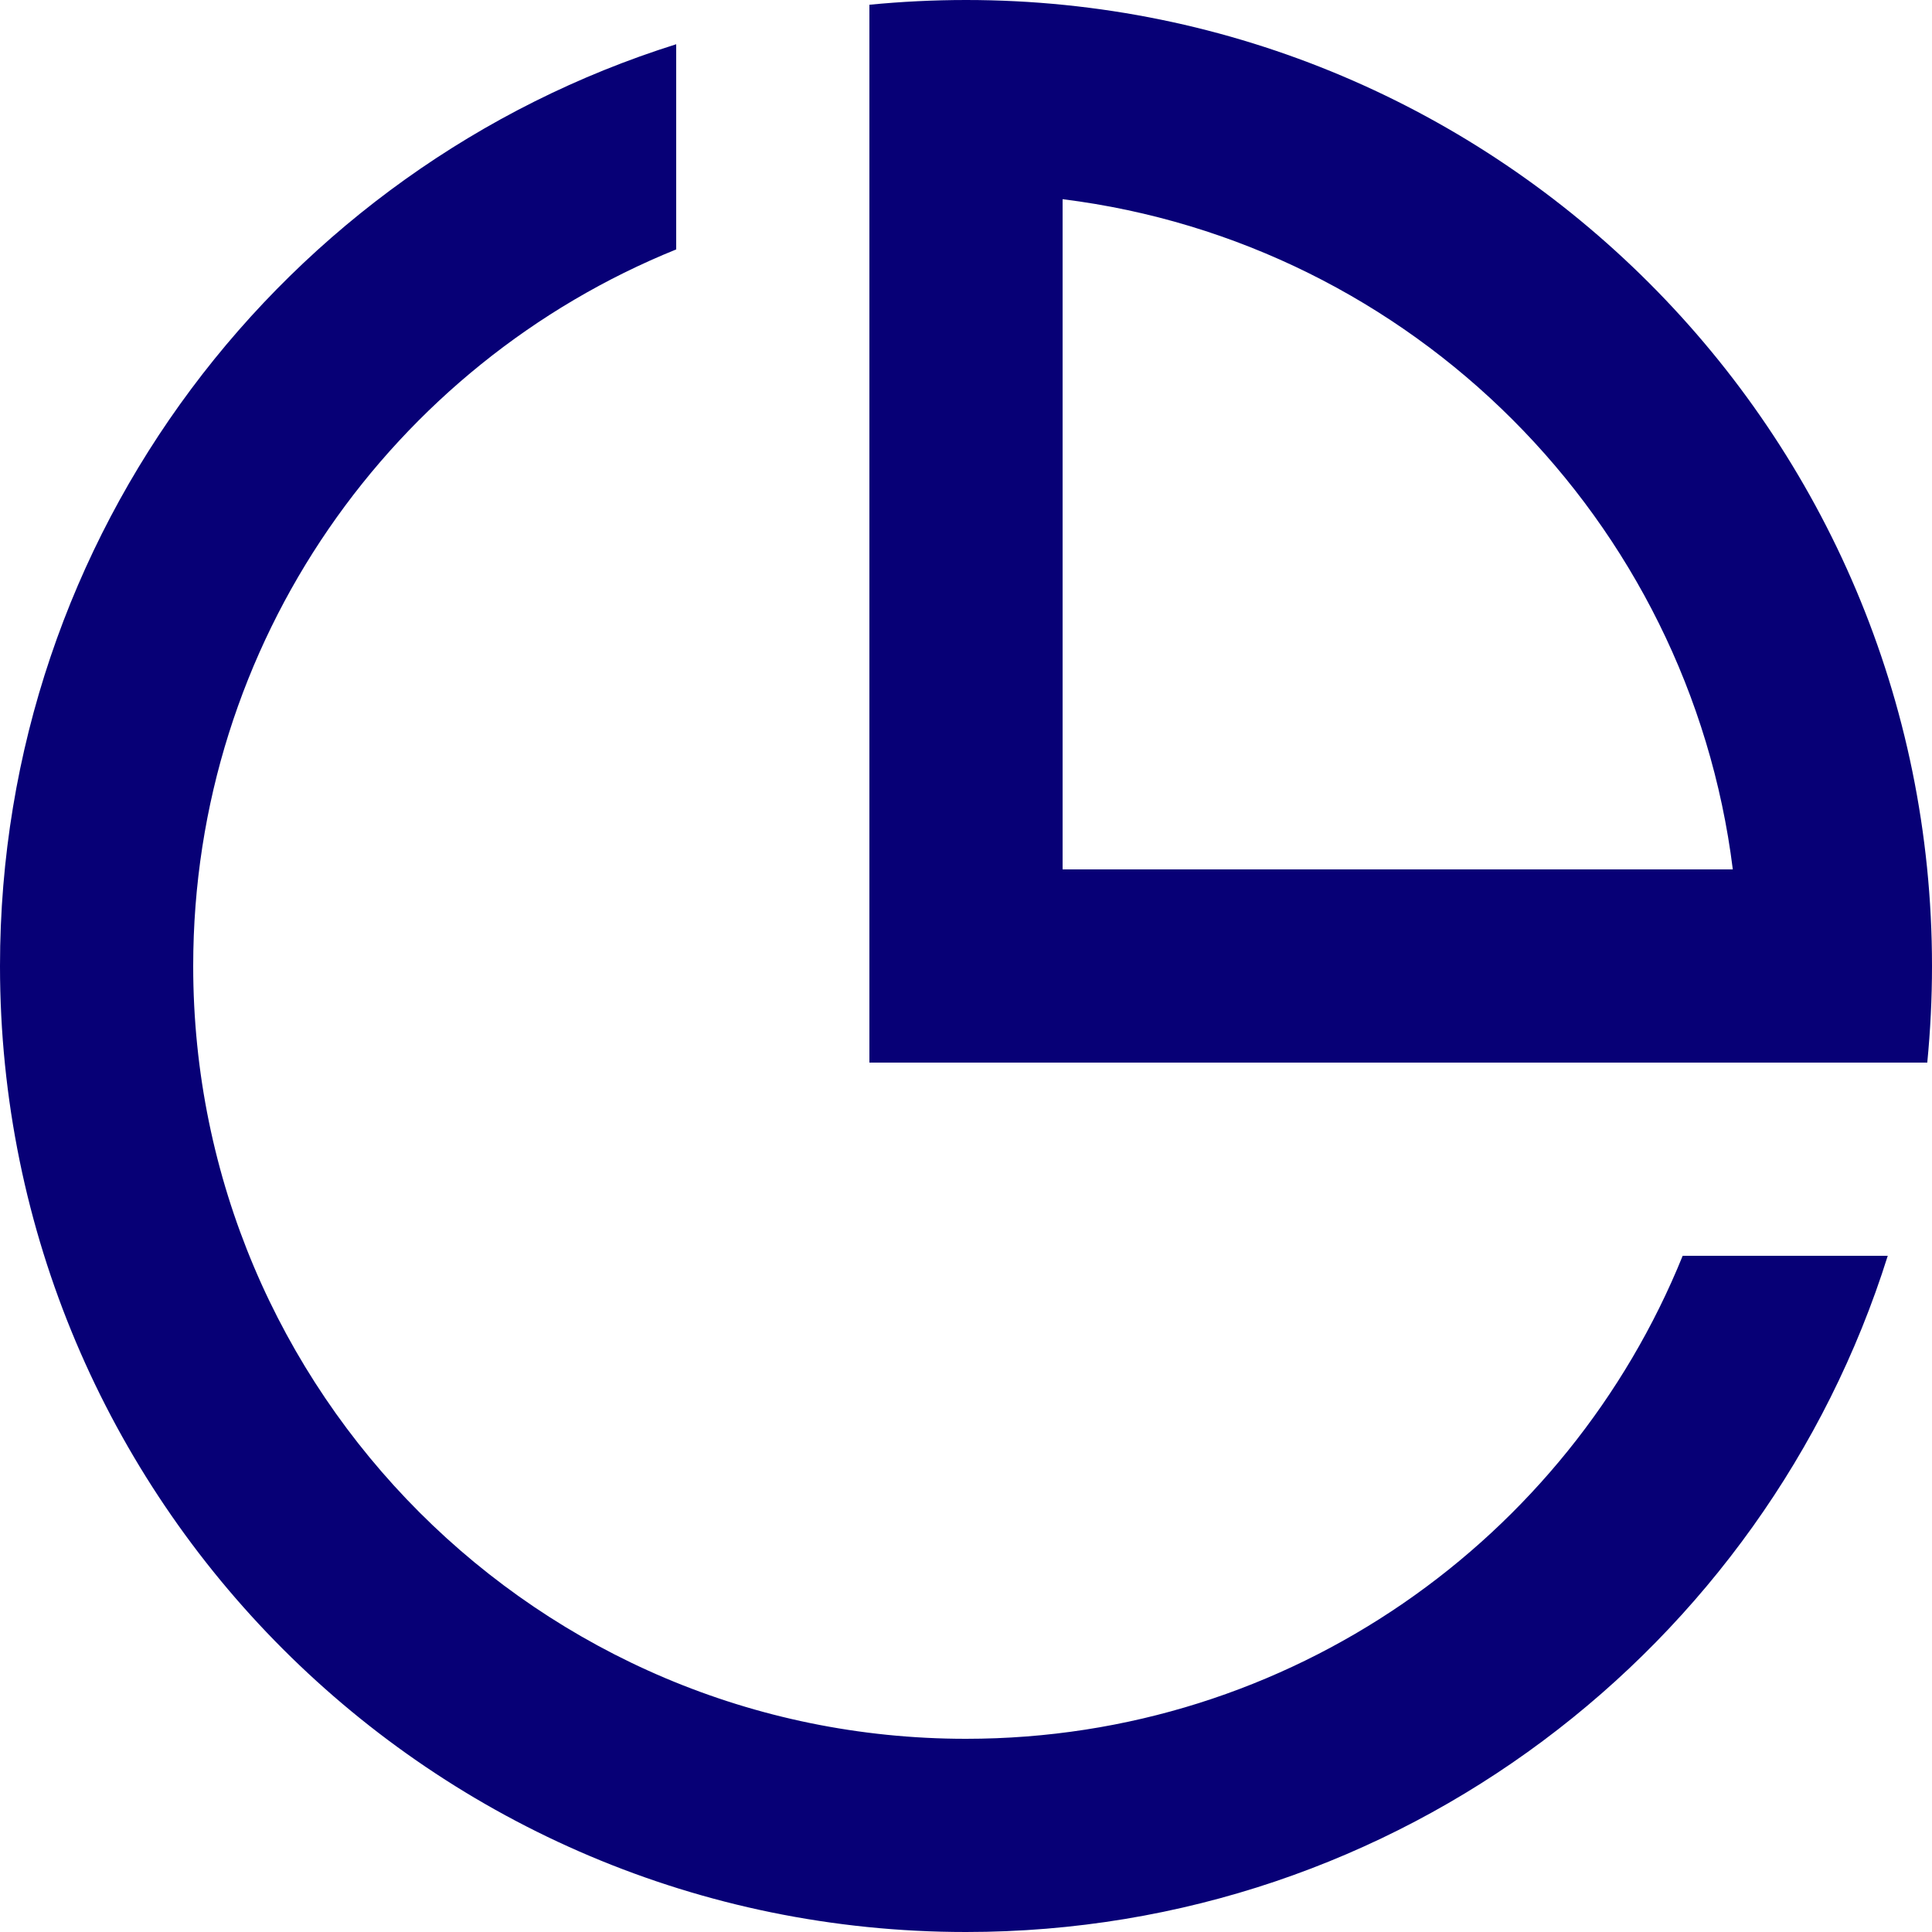
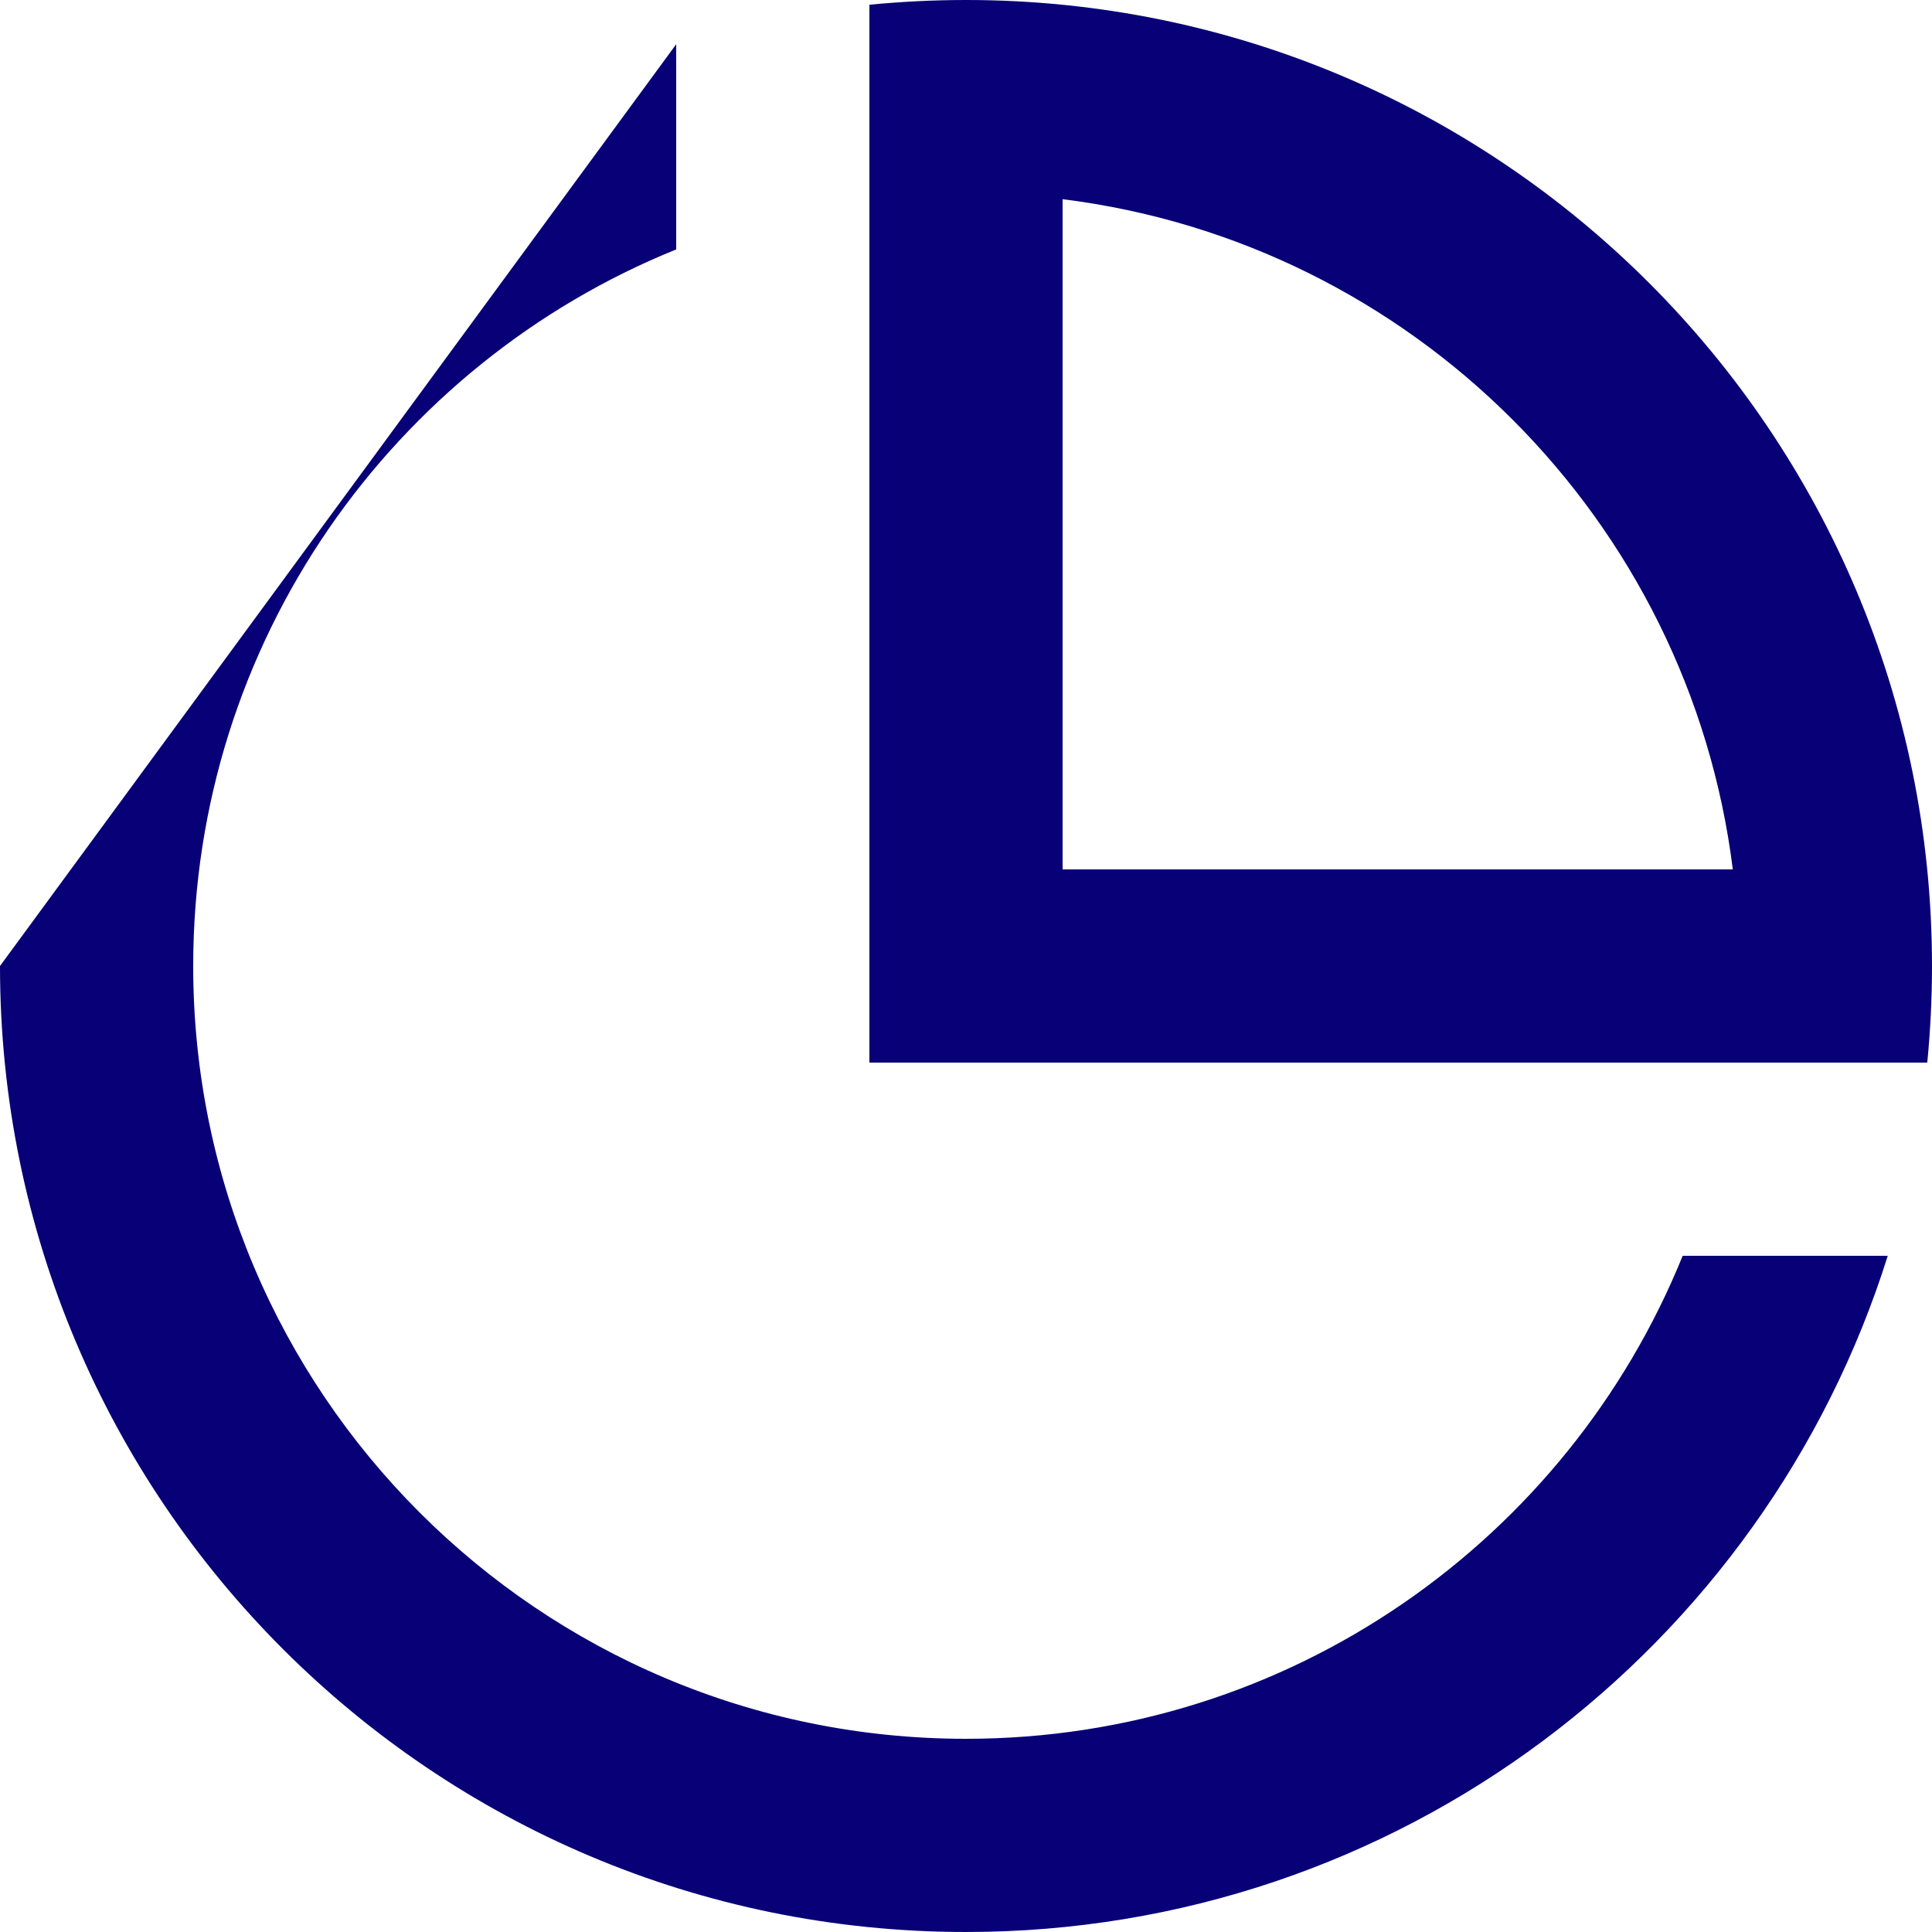
<svg xmlns="http://www.w3.org/2000/svg" width="20px" height="20px" viewBox="0 0 20 20" version="1.1">
  <title>Group</title>
  <g id="Page-1" stroke="none" stroke-width="1" fill="none" fill-rule="evenodd">
    <g id="Hp-1.1" transform="translate(-974, -1444)" fill="#070076" fill-rule="nonzero">
      <g id="Group-26" transform="translate(959, 1429)">
        <g id="Group" transform="translate(15, 15)">
-           <path d="M7,0.458 L7,2.582 C4.068,3.768 2,6.643 2,10 C2,14.418 5.582,18 10,18 C13.357,18 16.232,15.932 17.419,13 L19.542,13 C18.268,17.057 14.478,20 10,20 C4.477,20 0,15.523 0,10 C0,5.522 2.943,1.732 7,0.458 Z M10,0 C15.523,0 20,4.477 20,10 C20,10.338 19.983,10.671 19.951,11 L9,11 L9,0.049 C9.329,0.017 9.662,0 10,0 Z M11,2.062 L11,9 L17.938,9 C17.487,5.381 14.619,2.513 11,2.062 Z" id="Shape" />
+           <path d="M7,0.458 L7,2.582 C4.068,3.768 2,6.643 2,10 C2,14.418 5.582,18 10,18 C13.357,18 16.232,15.932 17.419,13 L19.542,13 C18.268,17.057 14.478,20 10,20 C4.477,20 0,15.523 0,10 Z M10,0 C15.523,0 20,4.477 20,10 C20,10.338 19.983,10.671 19.951,11 L9,11 L9,0.049 C9.329,0.017 9.662,0 10,0 Z M11,2.062 L11,9 L17.938,9 C17.487,5.381 14.619,2.513 11,2.062 Z" id="Shape" />
        </g>
      </g>
    </g>
  </g>
</svg>